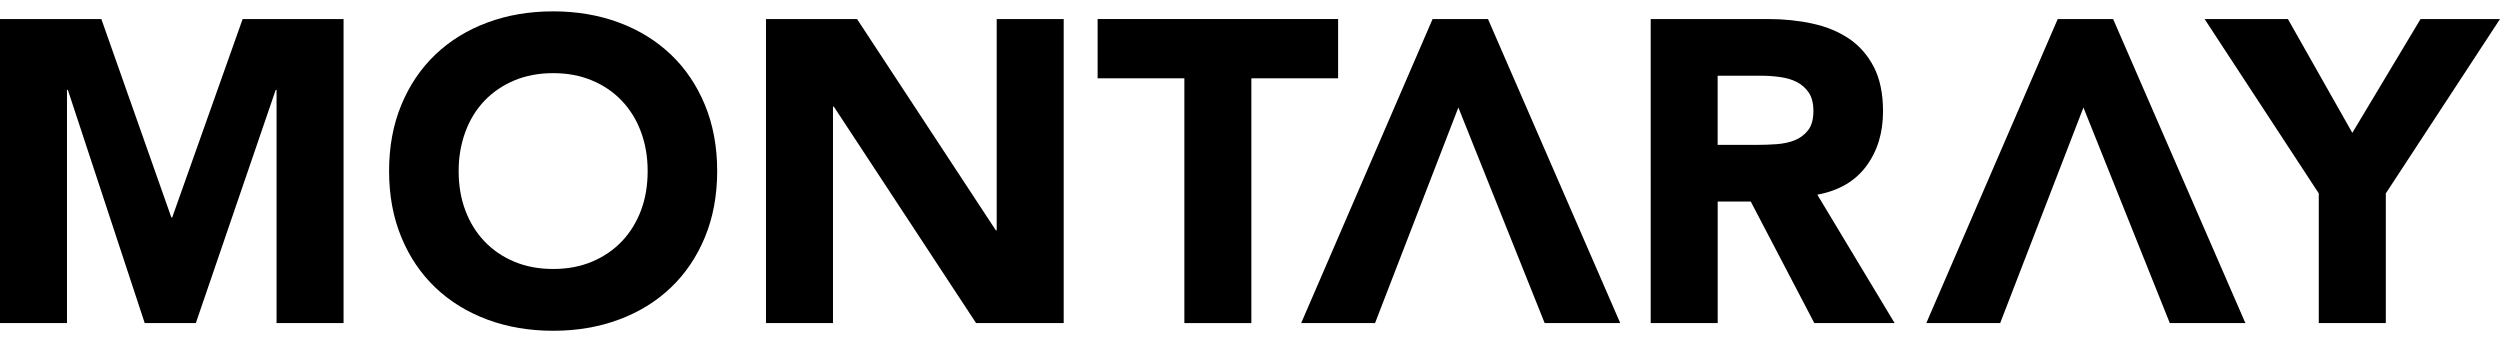
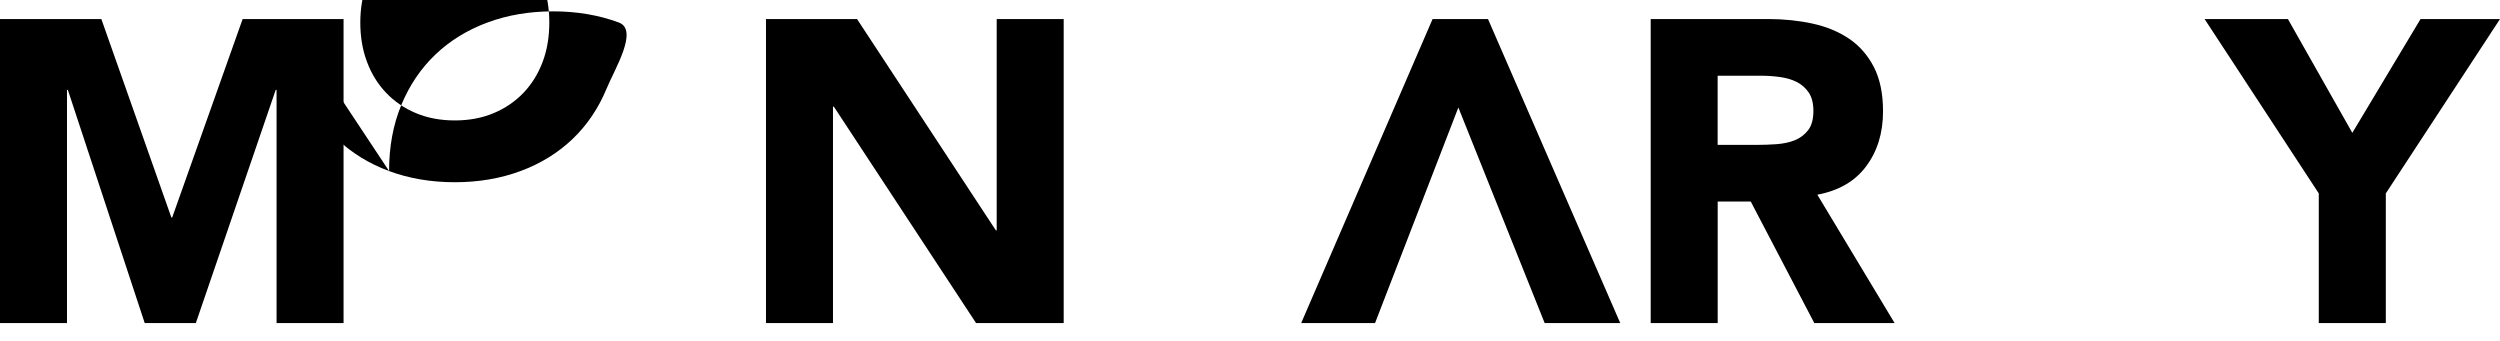
<svg xmlns="http://www.w3.org/2000/svg" viewBox="0 0 523.93 71.5" id="Ebene_3">
  <defs>
    <style>.cls-1{stroke-width:0px;}</style>
  </defs>
  <polygon points="0 3.99 21.24 3.99 35.91 45.57 36.09 45.57 50.85 3.99 72 3.99 72 67.71 57.96 67.71 57.96 18.84 57.78 18.84 41.04 67.71 30.33 67.71 14.22 18.84 14.04 18.84 14.04 67.71 0 67.71 0 3.99" class="cls-1" />
-   <path d="m81.54,35.85c0-5.1.85-9.72,2.57-13.86,1.71-4.14,4.1-7.66,7.15-10.57,3.06-2.91,6.69-5.14,10.89-6.7,4.2-1.56,8.79-2.34,13.77-2.34s9.57.78,13.77,2.34c4.2,1.56,7.83,3.79,10.89,6.7,3.06,2.91,5.44,6.44,7.15,10.57,1.71,4.14,2.57,8.76,2.57,13.86s-.86,9.72-2.57,13.86c-1.71,4.14-4.1,7.66-7.15,10.57-3.06,2.91-6.69,5.15-10.89,6.7-4.2,1.56-8.79,2.34-13.77,2.34s-9.57-.78-13.77-2.34c-4.2-1.56-7.83-3.79-10.89-6.7-3.06-2.91-5.45-6.44-7.15-10.57-1.71-4.14-2.57-8.76-2.57-13.86m14.58,0c0,3,.46,5.75,1.4,8.24.93,2.49,2.26,4.65,4,6.48,1.74,1.83,3.83,3.25,6.26,4.27,2.43,1.02,5.14,1.53,8.15,1.53s5.71-.51,8.14-1.53c2.43-1.02,4.51-2.44,6.26-4.27,1.74-1.83,3.07-3.99,4.01-6.48.93-2.49,1.39-5.23,1.39-8.24s-.47-5.67-1.39-8.19c-.93-2.52-2.27-4.69-4.01-6.53-1.74-1.83-3.82-3.25-6.26-4.27-2.43-1.02-5.15-1.53-8.14-1.53s-5.71.51-8.15,1.53c-2.43,1.02-4.52,2.45-6.26,4.27-1.74,1.83-3.08,4.01-4,6.53-.93,2.52-1.4,5.25-1.4,8.19" class="cls-1" />
+   <path d="m81.54,35.85c0-5.1.85-9.72,2.57-13.86,1.71-4.14,4.1-7.66,7.15-10.57,3.06-2.91,6.69-5.14,10.89-6.7,4.2-1.56,8.79-2.34,13.77-2.34s9.57.78,13.77,2.34s-.86,9.72-2.57,13.86c-1.71,4.14-4.1,7.66-7.15,10.57-3.06,2.91-6.69,5.15-10.89,6.7-4.2,1.56-8.79,2.34-13.77,2.34s-9.57-.78-13.77-2.34c-4.2-1.56-7.83-3.79-10.89-6.7-3.06-2.91-5.45-6.44-7.15-10.57-1.71-4.14-2.57-8.76-2.57-13.86m14.58,0c0,3,.46,5.75,1.4,8.24.93,2.49,2.26,4.65,4,6.48,1.74,1.83,3.83,3.25,6.26,4.27,2.43,1.02,5.14,1.53,8.15,1.53s5.71-.51,8.14-1.53c2.43-1.02,4.51-2.44,6.26-4.27,1.74-1.83,3.07-3.99,4.01-6.48.93-2.49,1.39-5.23,1.39-8.24s-.47-5.67-1.39-8.19c-.93-2.52-2.27-4.69-4.01-6.53-1.74-1.83-3.82-3.25-6.26-4.27-2.43-1.02-5.15-1.53-8.14-1.53s-5.71.51-8.15,1.53c-2.43,1.02-4.52,2.45-6.26,4.27-1.74,1.83-3.08,4.01-4,6.53-.93,2.52-1.4,5.25-1.4,8.19" class="cls-1" />
  <polygon points="160.53 3.99 179.61 3.99 208.7 48.27 208.88 48.27 208.88 3.99 222.92 3.99 222.92 67.71 204.56 67.71 174.75 22.35 174.57 22.35 174.57 67.71 160.53 67.71 160.53 3.99" class="cls-1" />
-   <polygon points="248.21 16.41 230.03 16.41 230.03 3.99 280.43 3.99 280.43 16.41 262.25 16.41 262.25 67.71 248.21 67.71 248.21 16.41" class="cls-1" />
  <polygon points="305.63 22.53 288.17 67.71 272.69 67.71 300.23 3.99 311.84 3.99 339.56 67.71 323.72 67.71 305.63 22.53" class="cls-1" />
  <path d="m345.94,3.99h24.66c3.24,0,6.32.32,9.23.95,2.91.63,5.46,1.68,7.65,3.15,2.19,1.47,3.93,3.45,5.22,5.94,1.29,2.49,1.93,5.6,1.93,9.31,0,4.5-1.17,8.32-3.51,11.48-2.34,3.15-5.76,5.15-10.26,5.98l16.2,26.91h-16.83l-13.32-25.47h-6.93v25.47h-14.04V3.99Zm14.04,26.37h8.28c1.26,0,2.59-.04,4-.14s2.69-.36,3.83-.81c1.14-.45,2.08-1.16,2.83-2.11.75-.96,1.12-2.31,1.12-4.05,0-1.62-.33-2.91-.99-3.87-.66-.96-1.5-1.69-2.52-2.21-1.02-.51-2.19-.85-3.51-1.03-1.32-.18-2.61-.27-3.87-.27h-9.18v14.49Z" class="cls-1" />
-   <polygon points="436.63 22.53 419.18 67.71 403.7 67.71 431.24 3.99 442.85 3.99 470.57 67.71 454.73 67.71 436.63 22.53" class="cls-1" />
  <polygon points="485.95 40.53 462.02 3.99 479.48 3.99 492.98 27.84 507.28 3.99 523.93 3.99 500 40.53 500 67.71 485.95 67.71 485.95 40.53" class="cls-1" />
</svg>